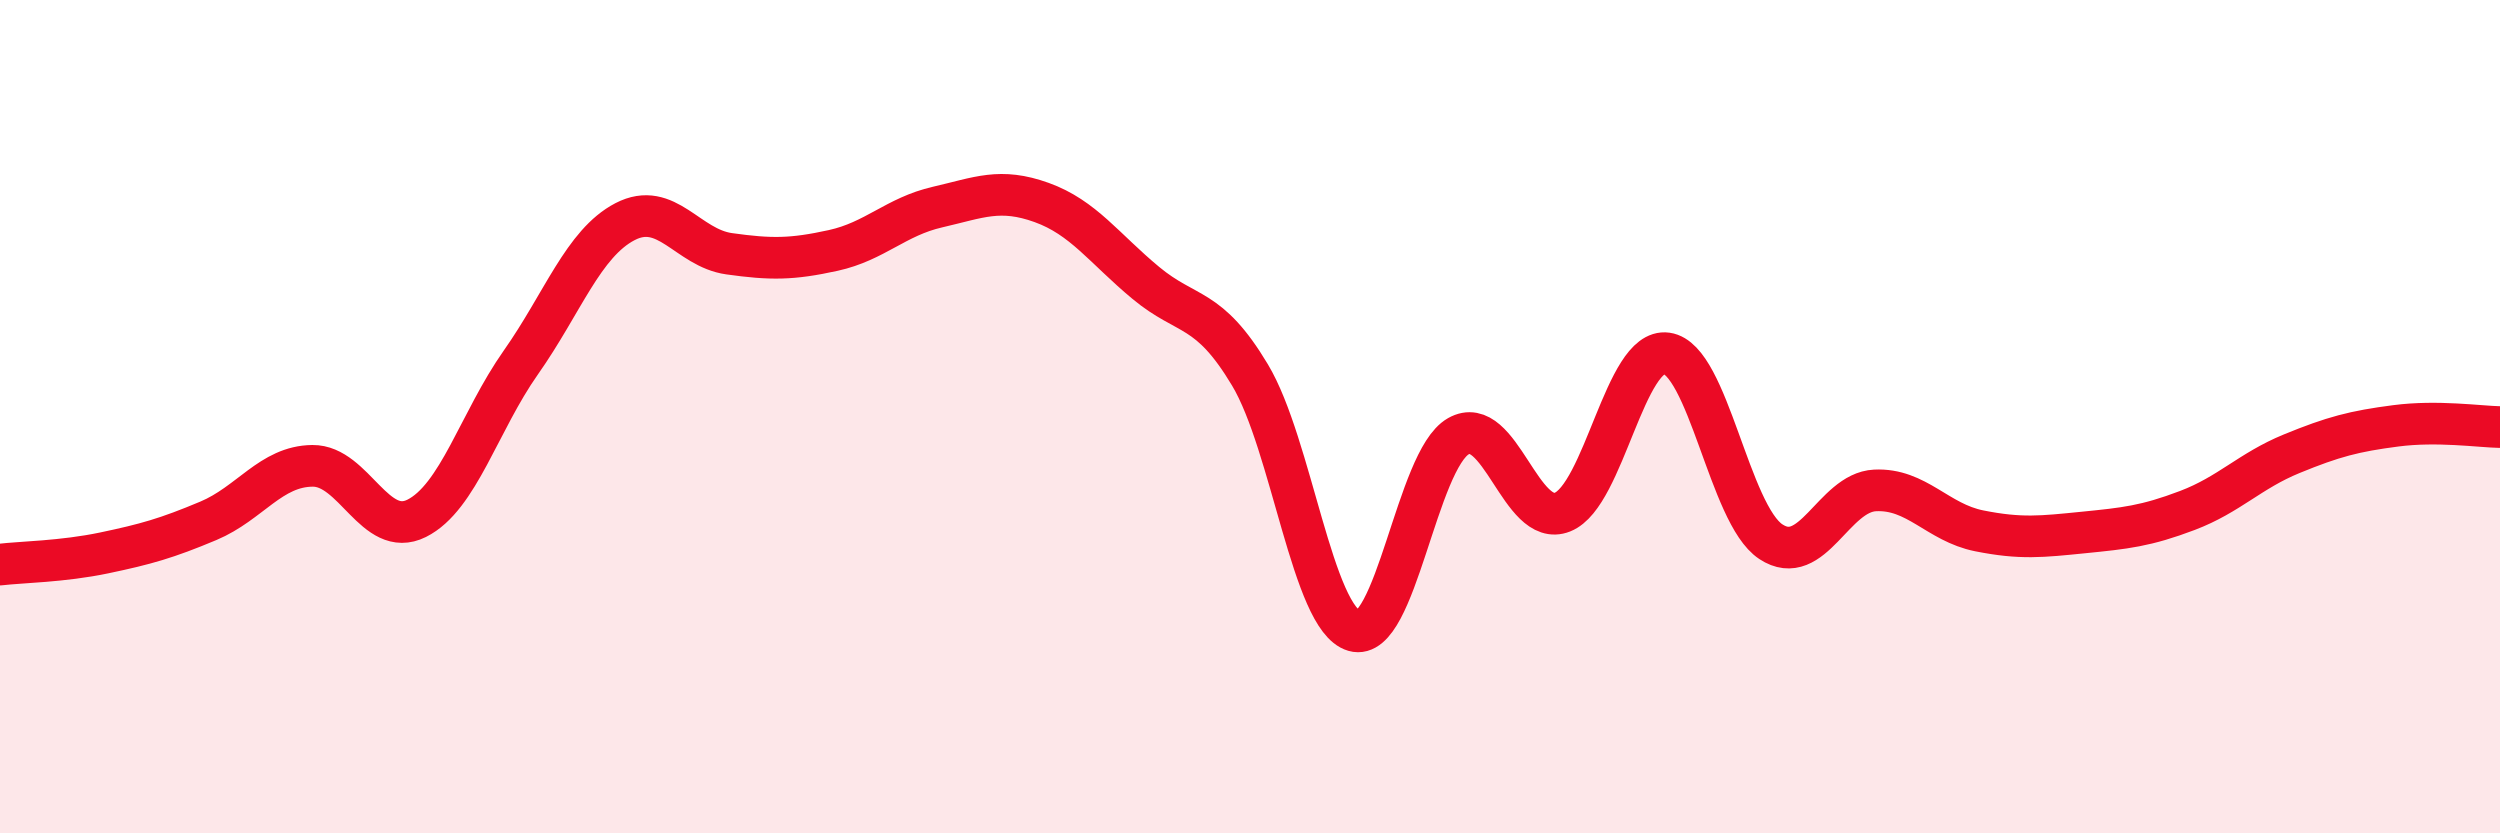
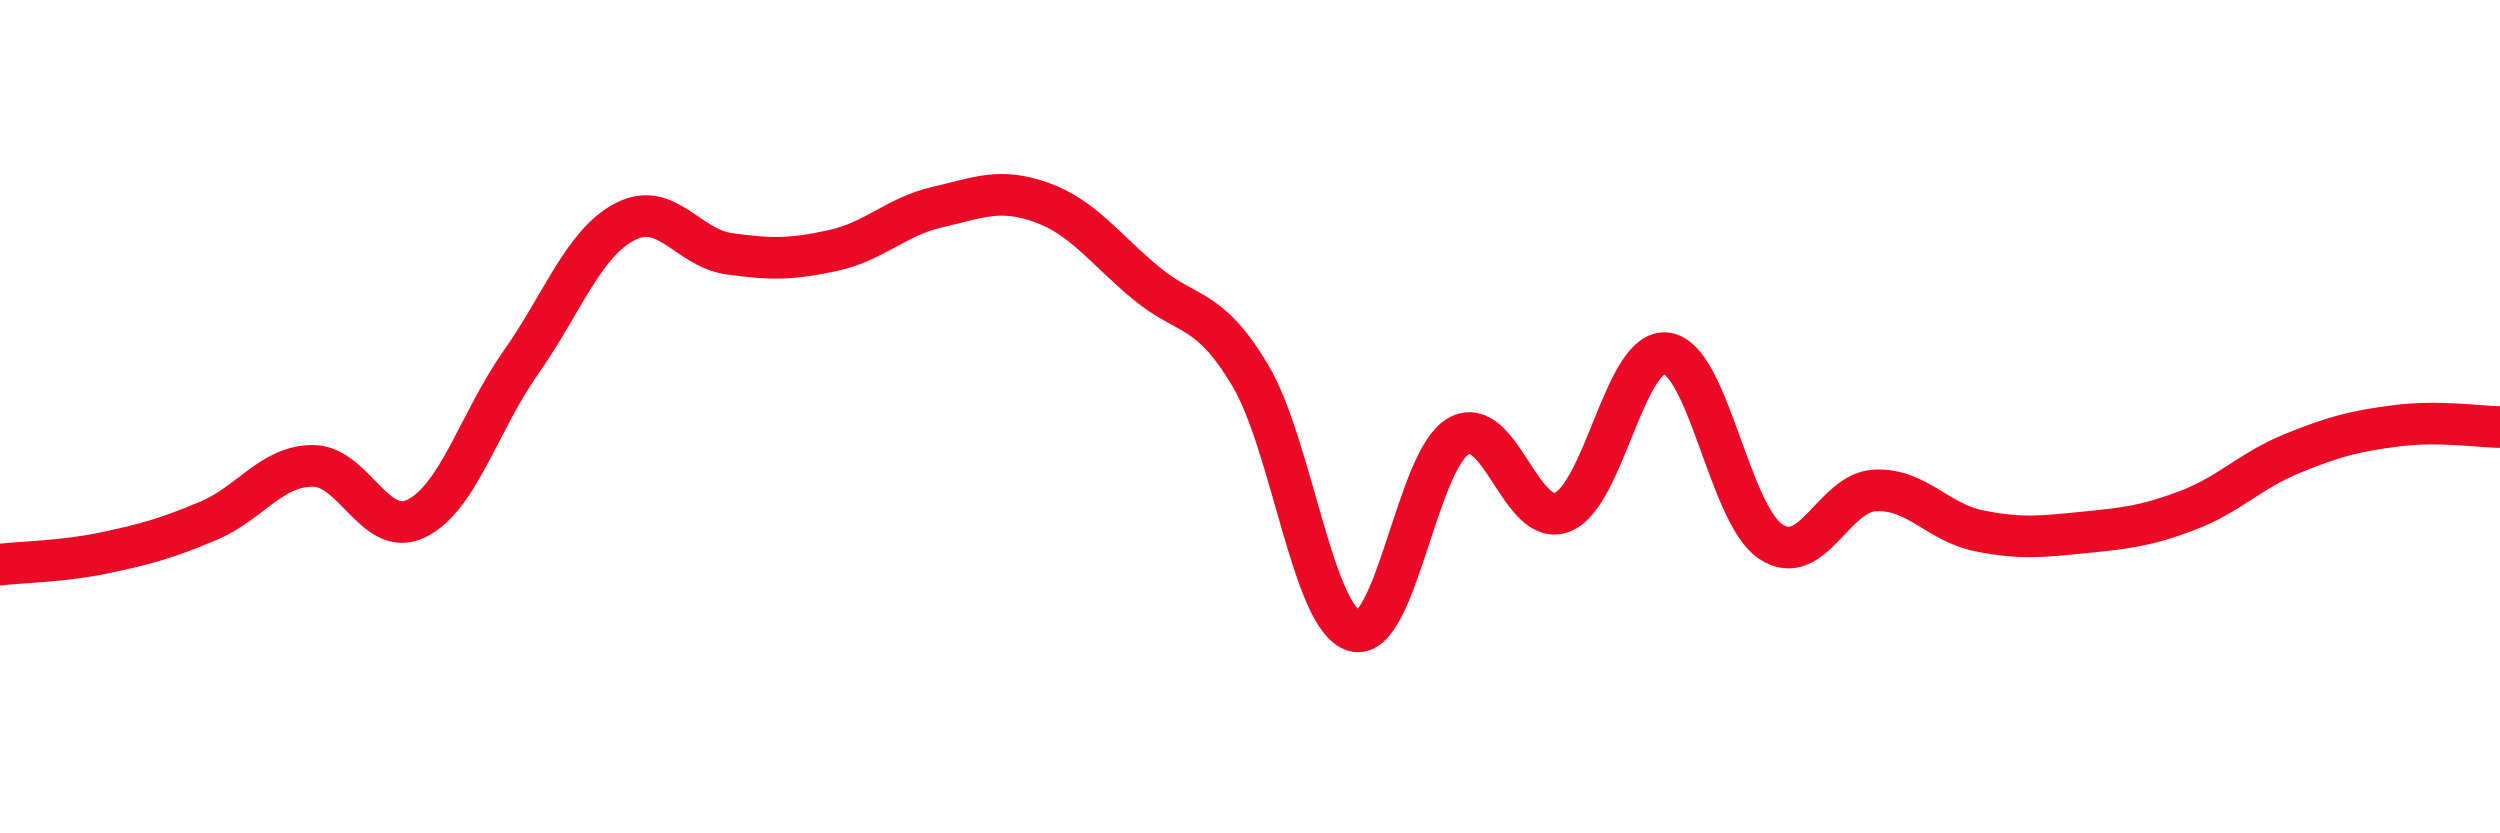
<svg xmlns="http://www.w3.org/2000/svg" width="60" height="20" viewBox="0 0 60 20">
-   <path d="M 0,13.55 C 0.5,13.49 1.5,13.48 2.5,13.27 C 3.5,13.06 4,12.92 5,12.5 C 6,12.08 6.5,11.19 7.5,11.18 C 8.5,11.17 9,12.94 10,12.44 C 11,11.94 11.5,10.12 12.5,8.7 C 13.5,7.28 14,5.84 15,5.32 C 16,4.8 16.5,5.95 17.5,6.09 C 18.5,6.23 19,6.23 20,6.01 C 21,5.79 21.5,5.2 22.5,4.97 C 23.5,4.74 24,4.5 25,4.86 C 26,5.22 26.5,5.96 27.5,6.79 C 28.5,7.62 29,7.33 30,9 C 31,10.67 31.5,14.85 32.5,15.14 C 33.5,15.43 34,11.04 35,10.47 C 36,9.9 36.5,12.69 37.5,12.29 C 38.5,11.89 39,8.34 40,8.48 C 41,8.62 41.5,12.34 42.5,13 C 43.5,13.66 44,11.82 45,11.77 C 46,11.72 46.5,12.54 47.5,12.74 C 48.5,12.94 49,12.88 50,12.78 C 51,12.68 51.5,12.63 52.5,12.25 C 53.5,11.87 54,11.3 55,10.89 C 56,10.48 56.5,10.35 57.5,10.22 C 58.5,10.09 59.5,10.24 60,10.25L60 20L0 20Z" fill="#EB0A25" opacity="0.1" stroke-linecap="round" stroke-linejoin="round" />
  <path d="M 0,13.55 C 0.5,13.49 1.5,13.48 2.5,13.27 C 3.5,13.06 4,12.92 5,12.5 C 6,12.08 6.5,11.19 7.5,11.18 C 8.5,11.17 9,12.94 10,12.44 C 11,11.94 11.5,10.12 12.5,8.7 C 13.5,7.28 14,5.84 15,5.32 C 16,4.8 16.5,5.95 17.5,6.09 C 18.5,6.23 19,6.23 20,6.01 C 21,5.79 21.5,5.2 22.5,4.97 C 23.5,4.74 24,4.5 25,4.86 C 26,5.22 26.5,5.96 27.5,6.79 C 28.5,7.62 29,7.33 30,9 C 31,10.67 31.5,14.85 32.5,15.14 C 33.5,15.43 34,11.04 35,10.47 C 36,9.9 36.5,12.69 37.5,12.29 C 38.5,11.89 39,8.34 40,8.48 C 41,8.62 41.5,12.34 42.5,13 C 43.5,13.66 44,11.82 45,11.77 C 46,11.72 46.5,12.54 47.5,12.74 C 48.5,12.94 49,12.88 50,12.78 C 51,12.68 51.5,12.63 52.5,12.25 C 53.5,11.87 54,11.3 55,10.89 C 56,10.48 56.5,10.35 57.5,10.22 C 58.5,10.09 59.5,10.24 60,10.25" stroke="#EB0A25" stroke-width="1" fill="none" stroke-linecap="round" stroke-linejoin="round" />
</svg>